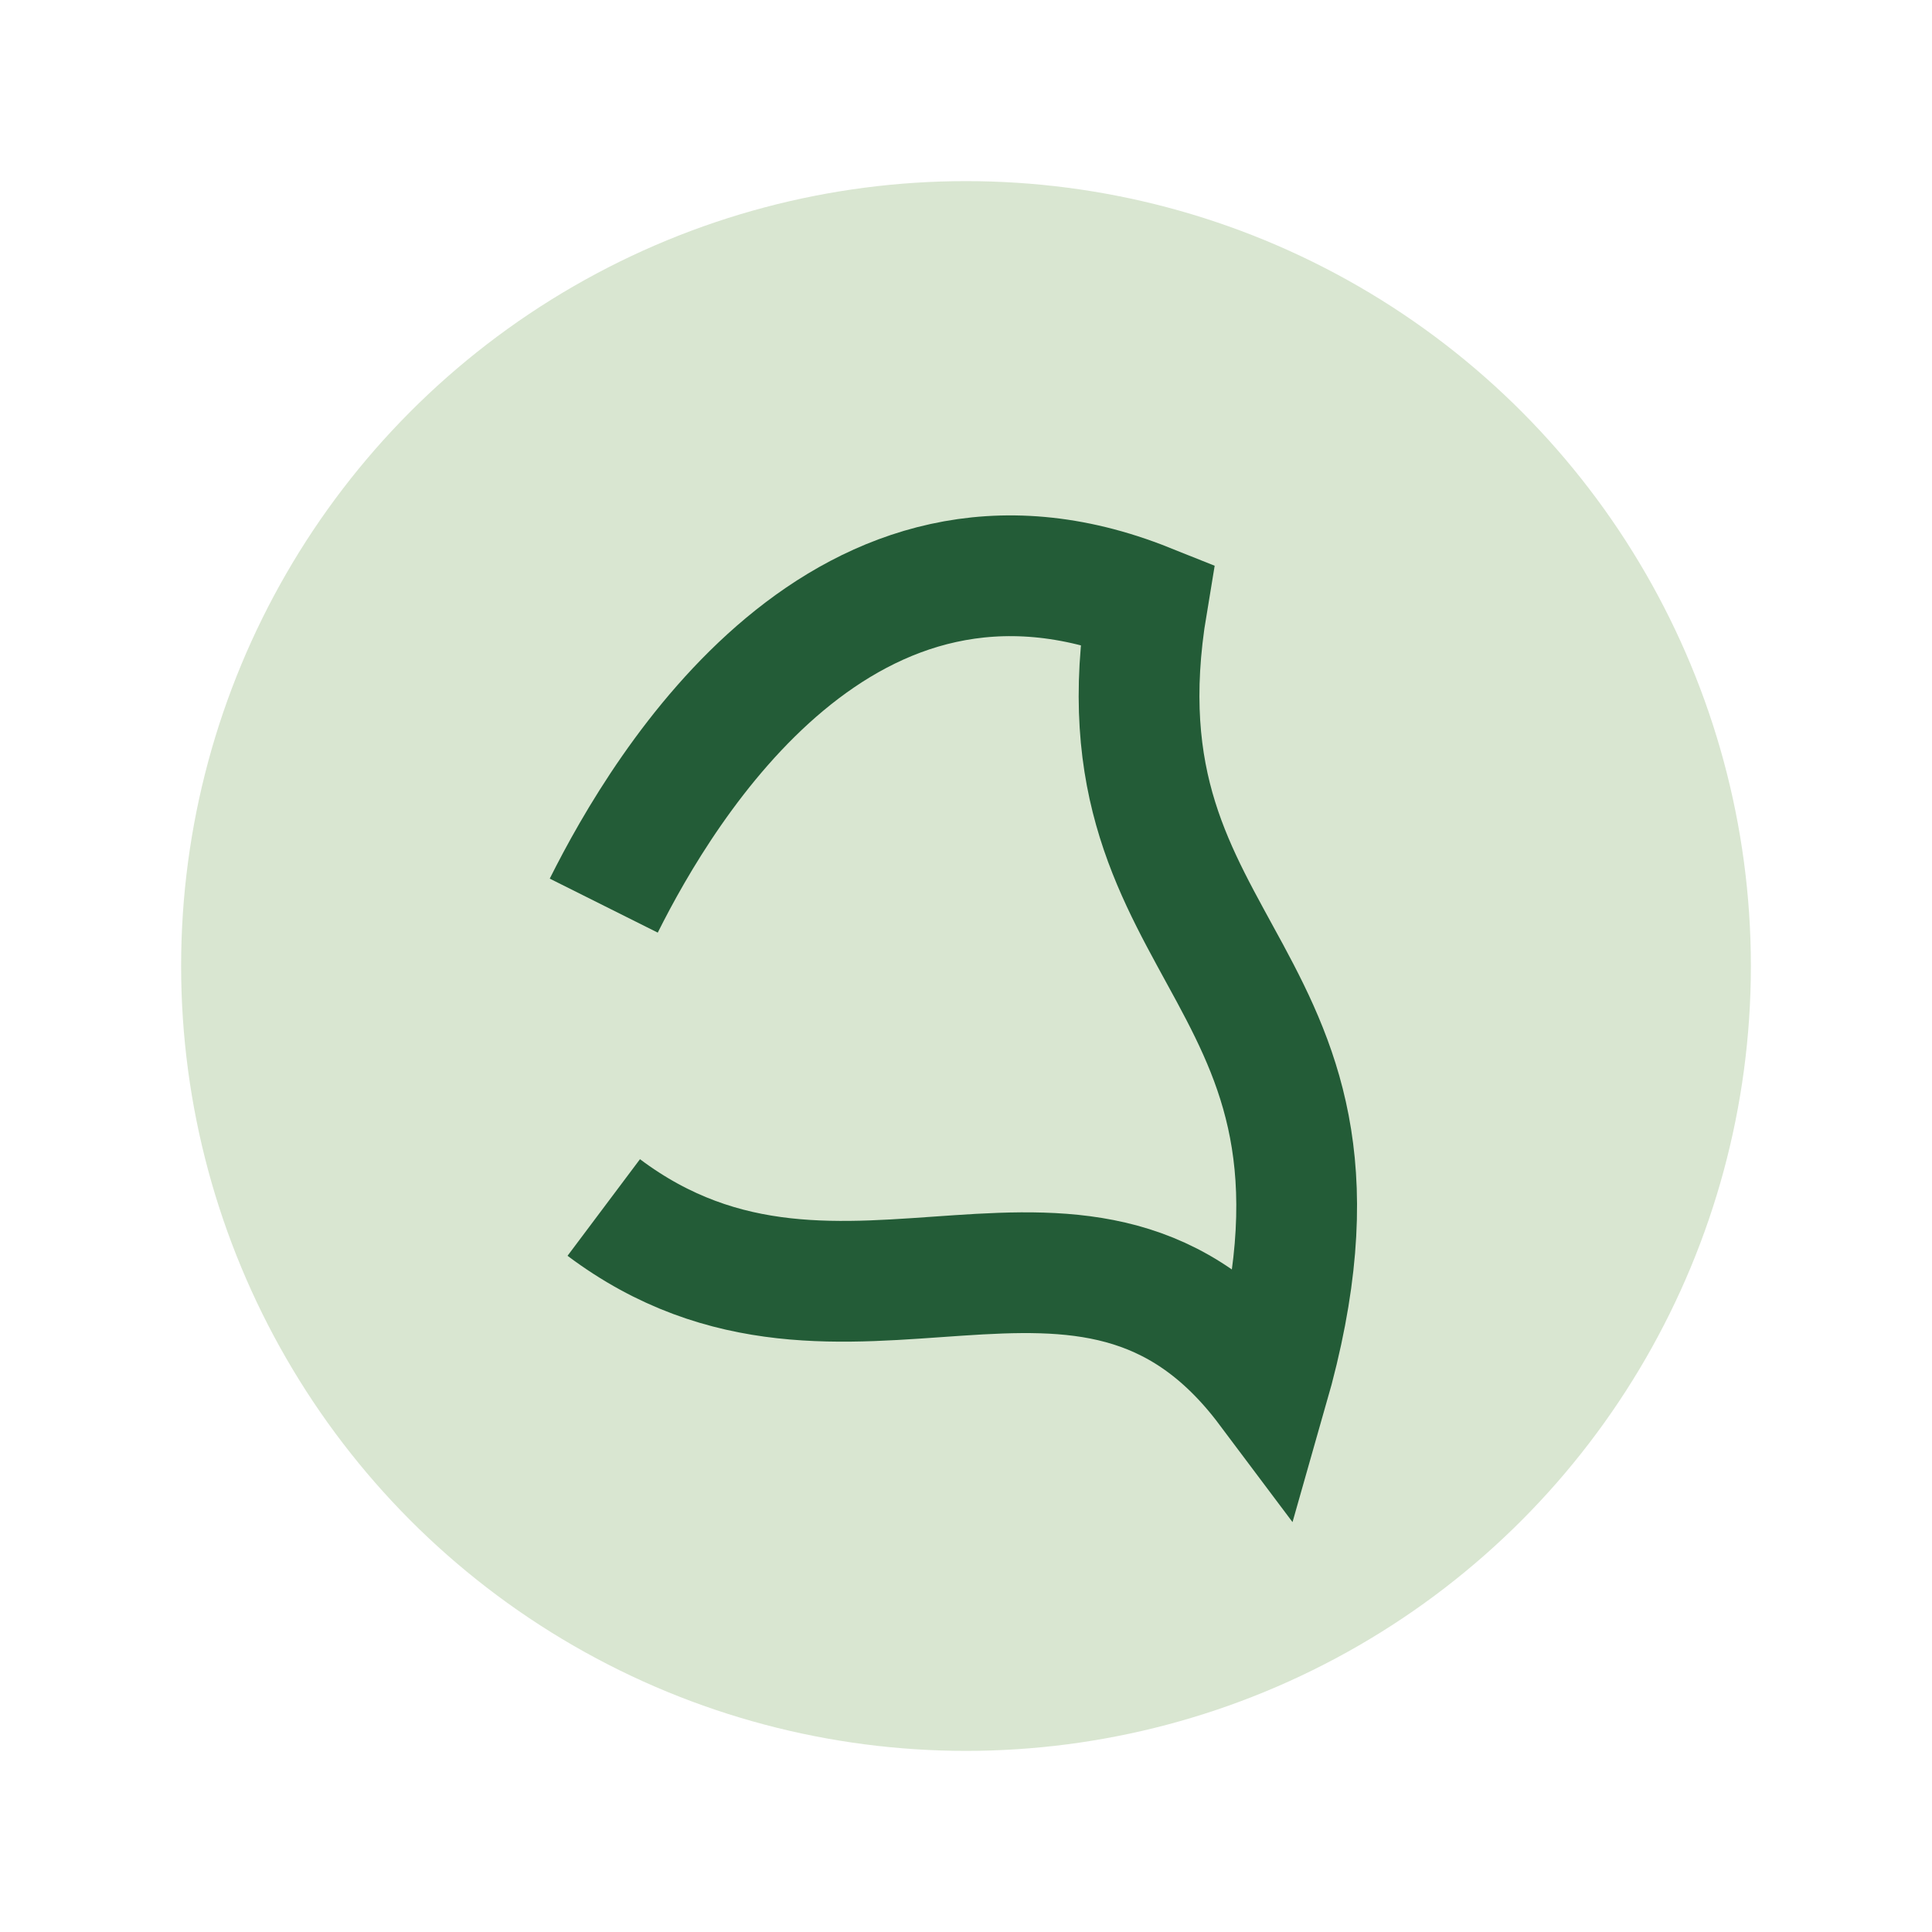
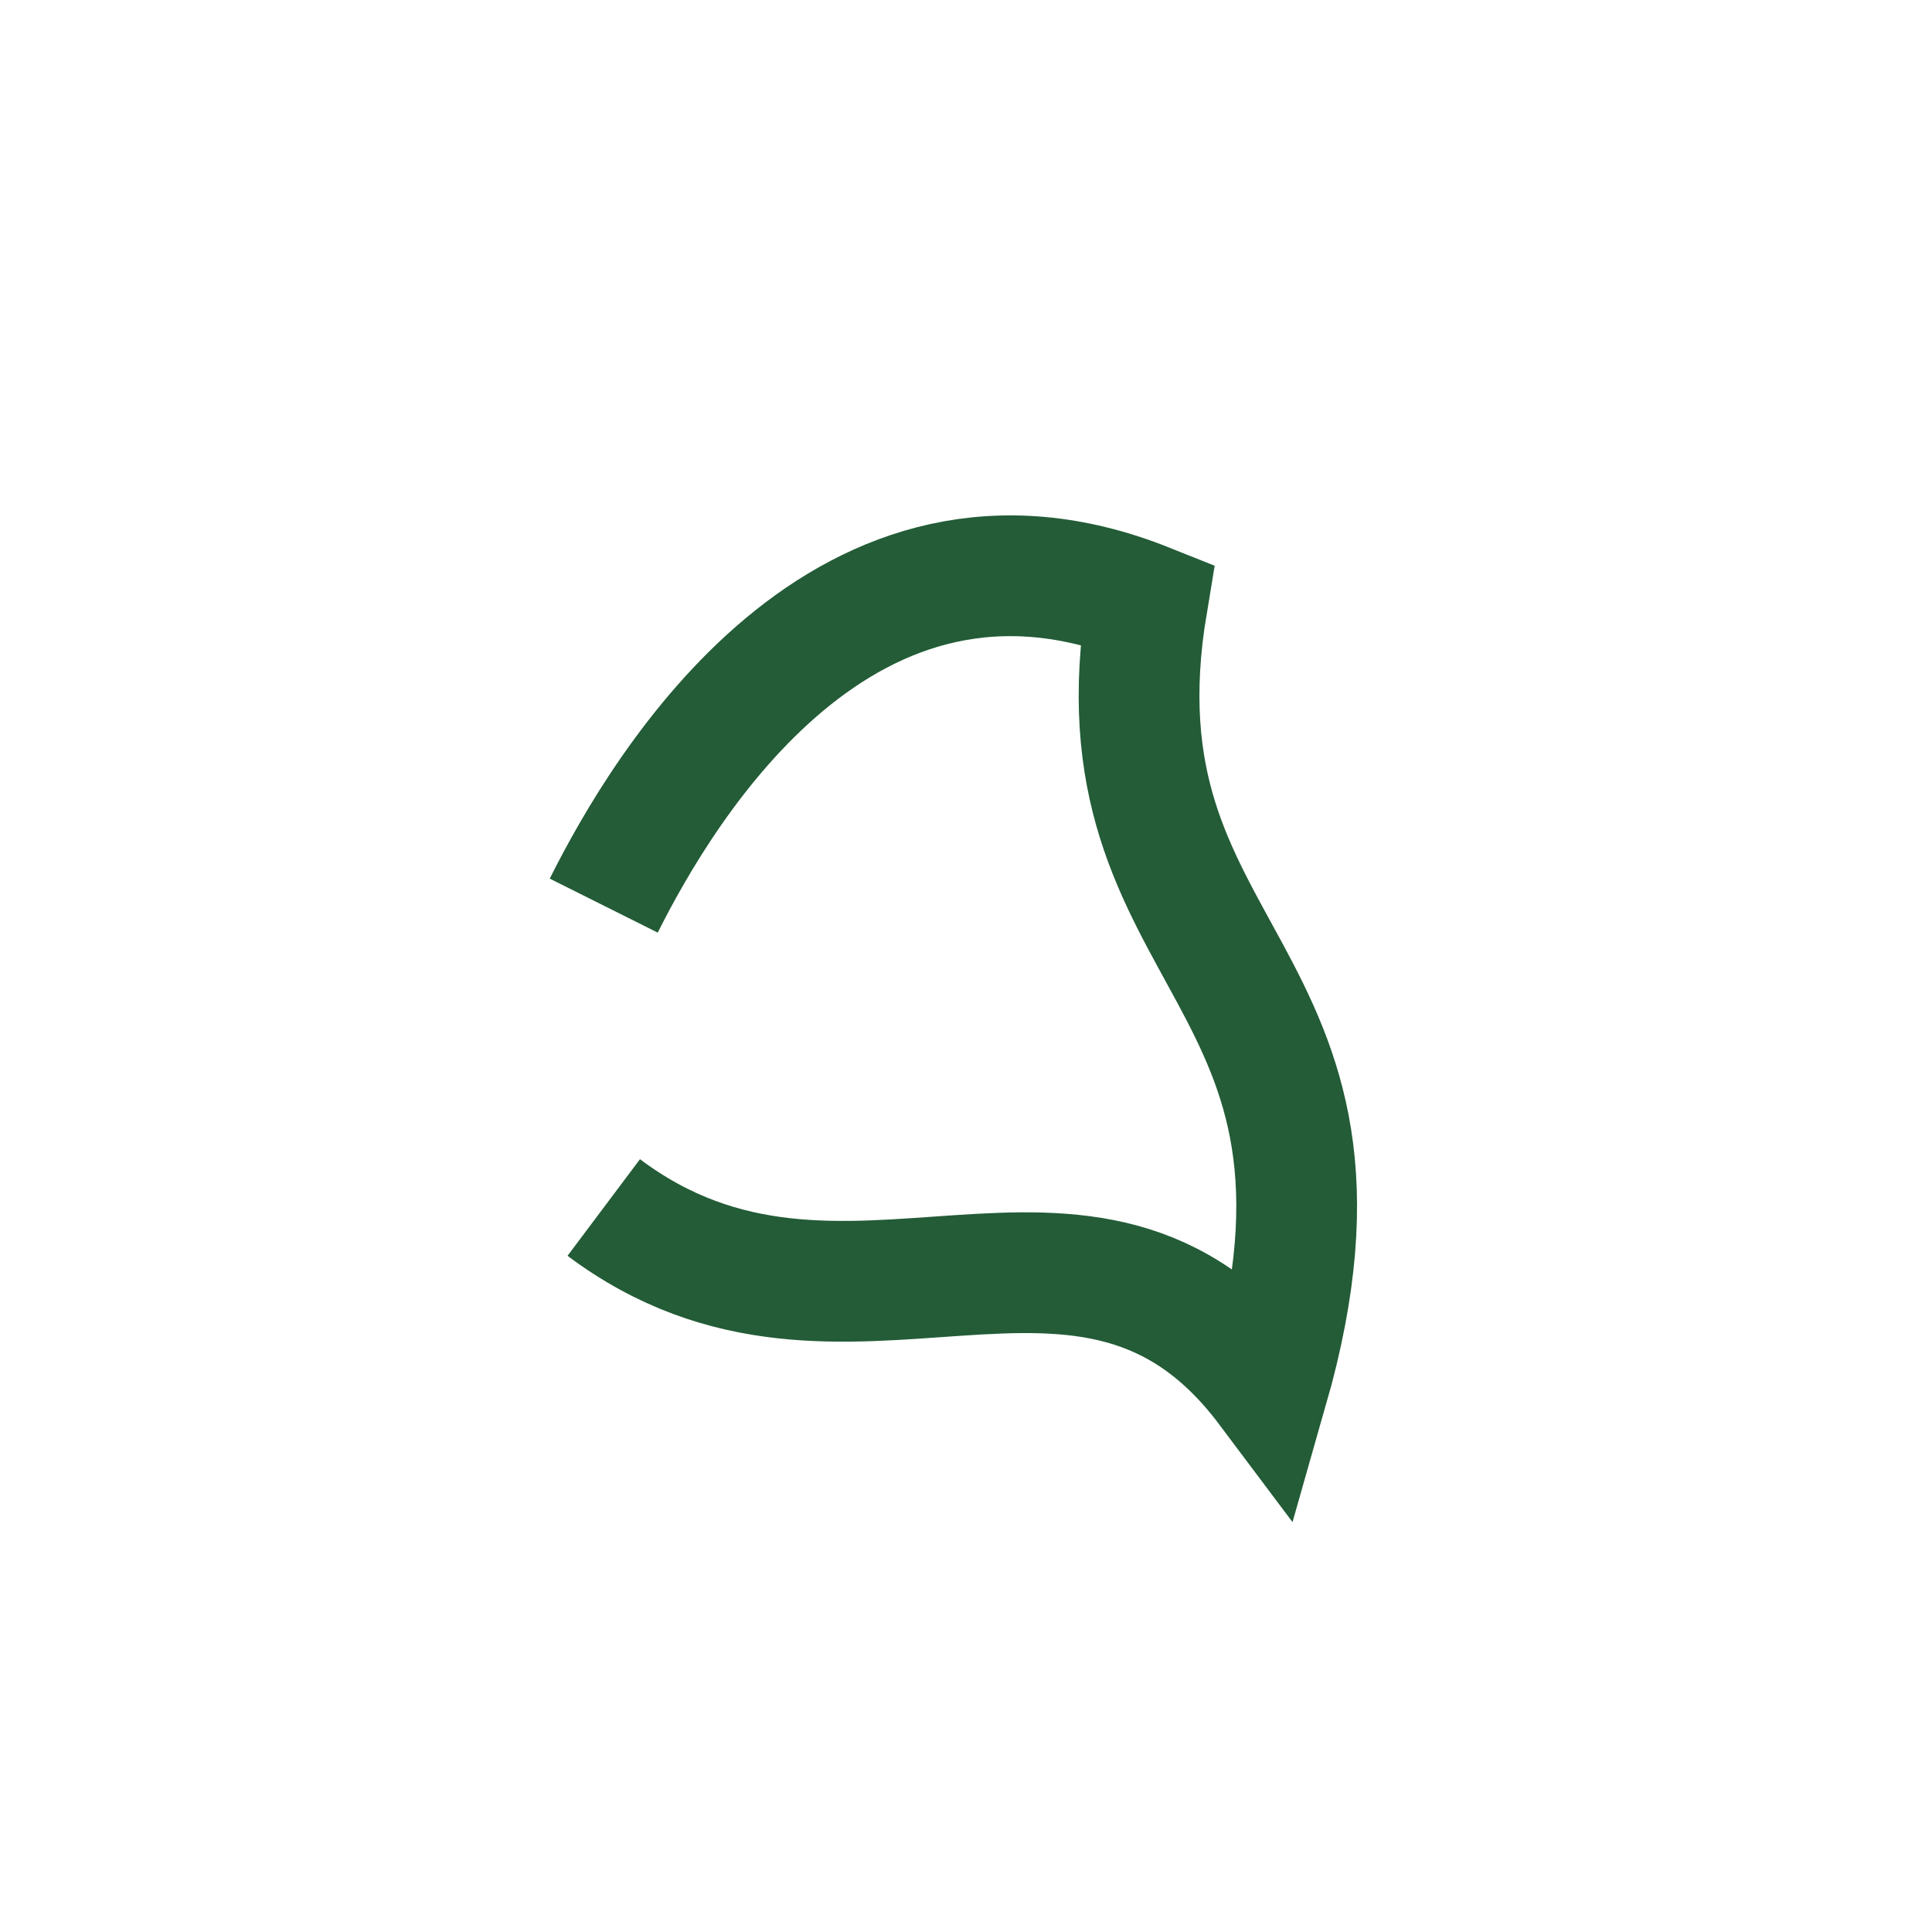
<svg xmlns="http://www.w3.org/2000/svg" width="32" height="32" viewBox="0 0 32 32">
-   <circle cx="16" cy="16" r="13" fill="#D9E6D1" />
  <path d="M10 20c4 3 8-1 11 3 2-7-3-7-2-13-5-2-8 3-9 5" stroke="#235C37" stroke-width="2" fill="none" />
</svg>